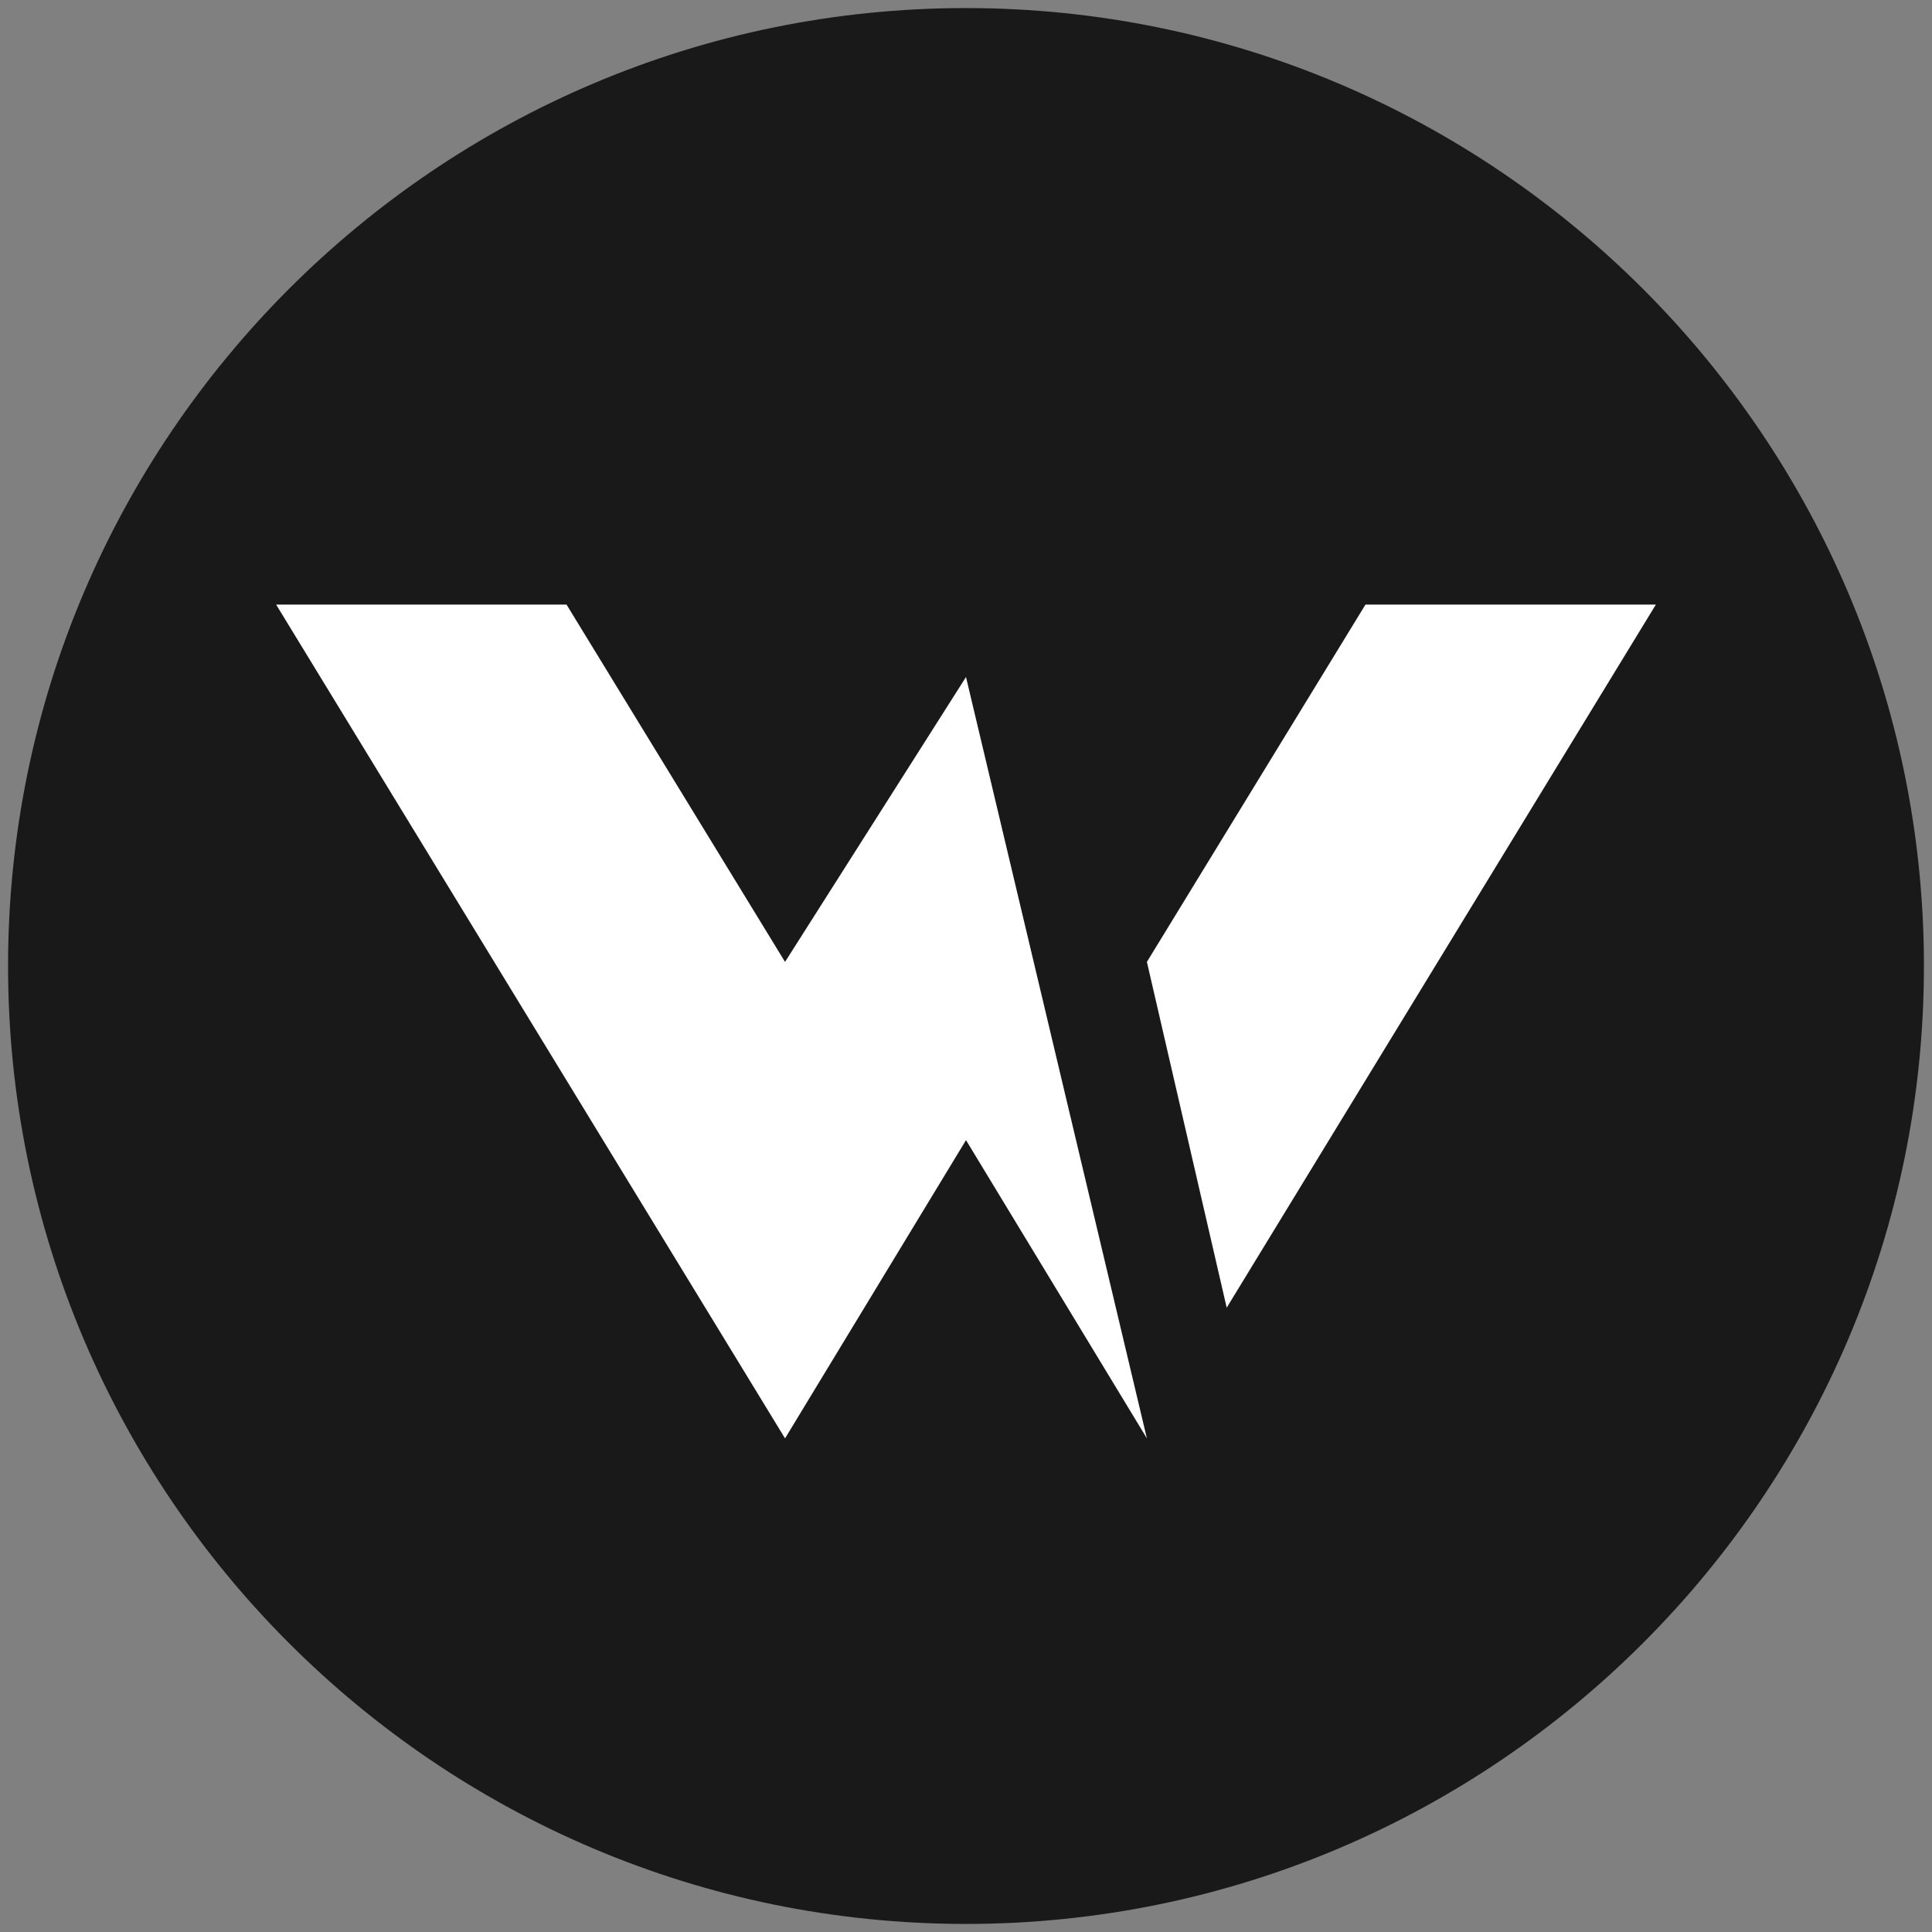
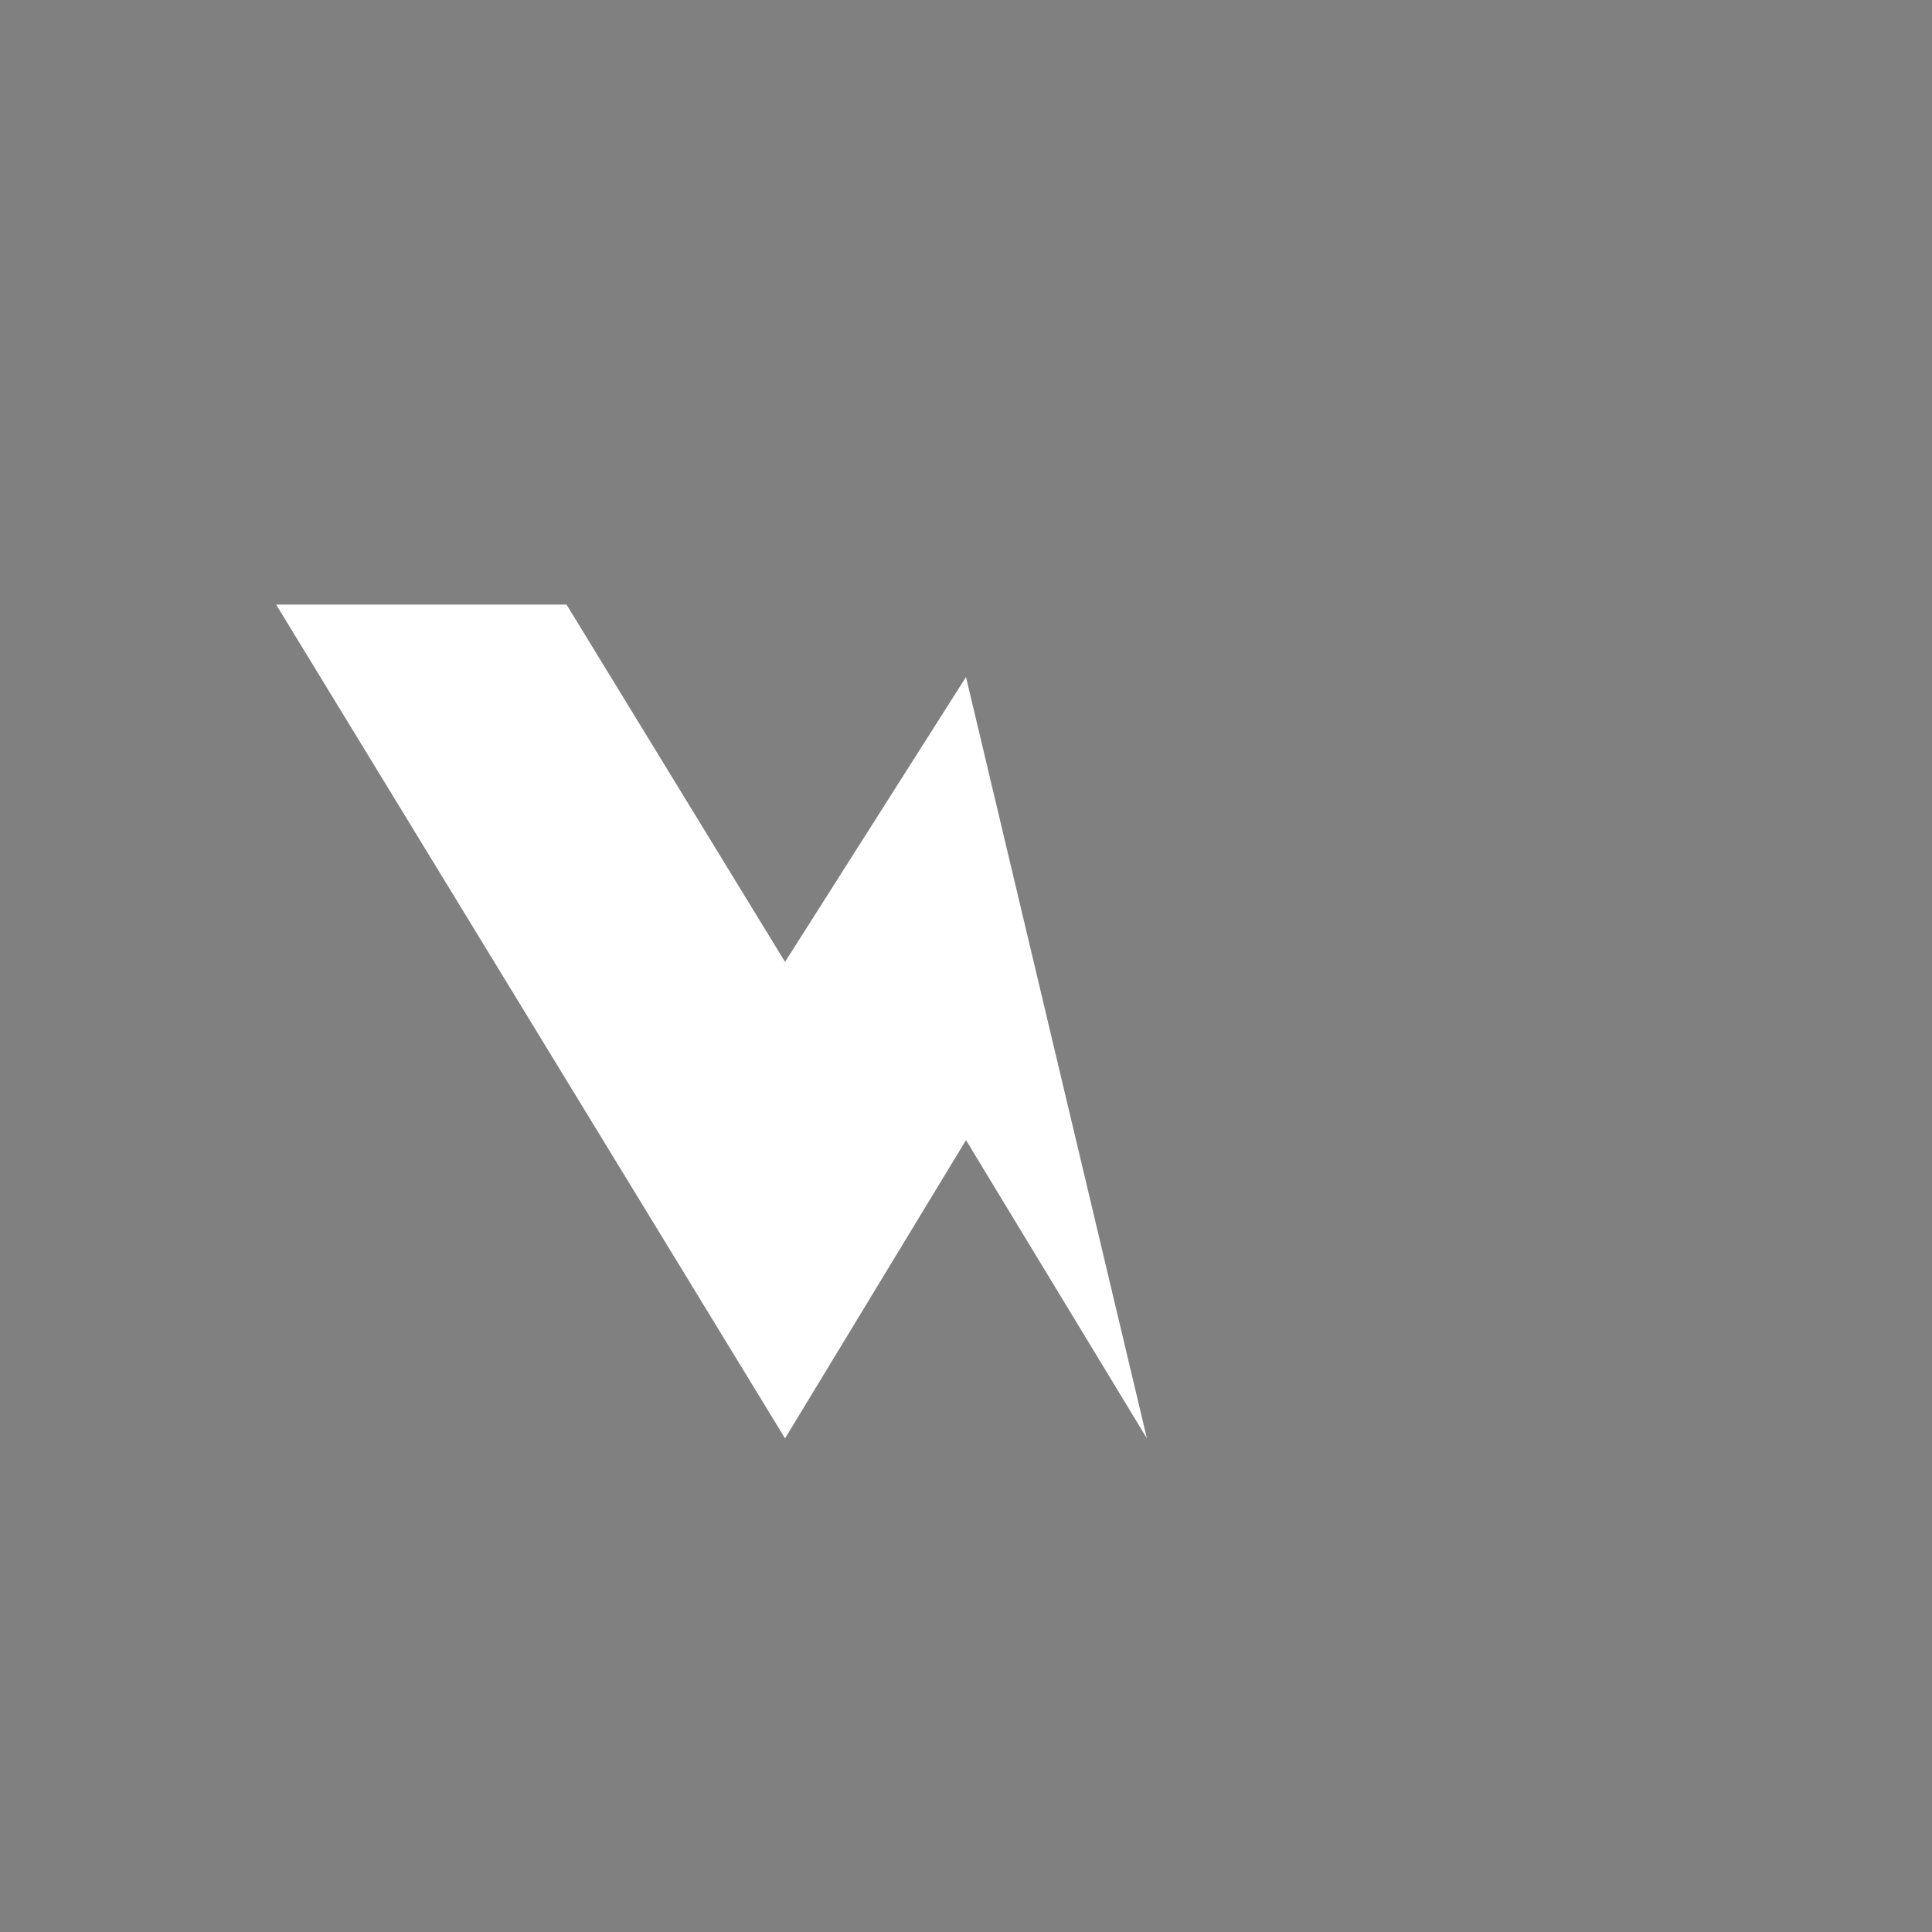
<svg xmlns="http://www.w3.org/2000/svg" viewBox="0 0 340.16 340.16">
  <rect x="0" y="0" width="340.16" height="340.16" fill="#808080" stroke="none" />
  <defs>
    <style>.cls-1{fill:#191919;}.cls-2{fill:#fff;}</style>
  </defs>
  <g id="辅助线">
-     <path class="cls-1" d="M170.07,1.42c-93,0-168.65,75.66-168.65,168.66S77.07,338.74,170.07,338.74s168.67-75.66,168.67-168.66S263.07,1.42,170.07,1.42Z" />
    <polygon class="cls-2" points="138.22 169.36 99.75 106.45 48.62 106.45 138.22 253.25 170.08 200.74 201.93 253.25 170.08 119.2 138.22 169.36" />
-     <polyline class="cls-2" points="201.93 169.36 240.41 106.45 291.54 106.45 215.98 230.24" />
  </g>
</svg>